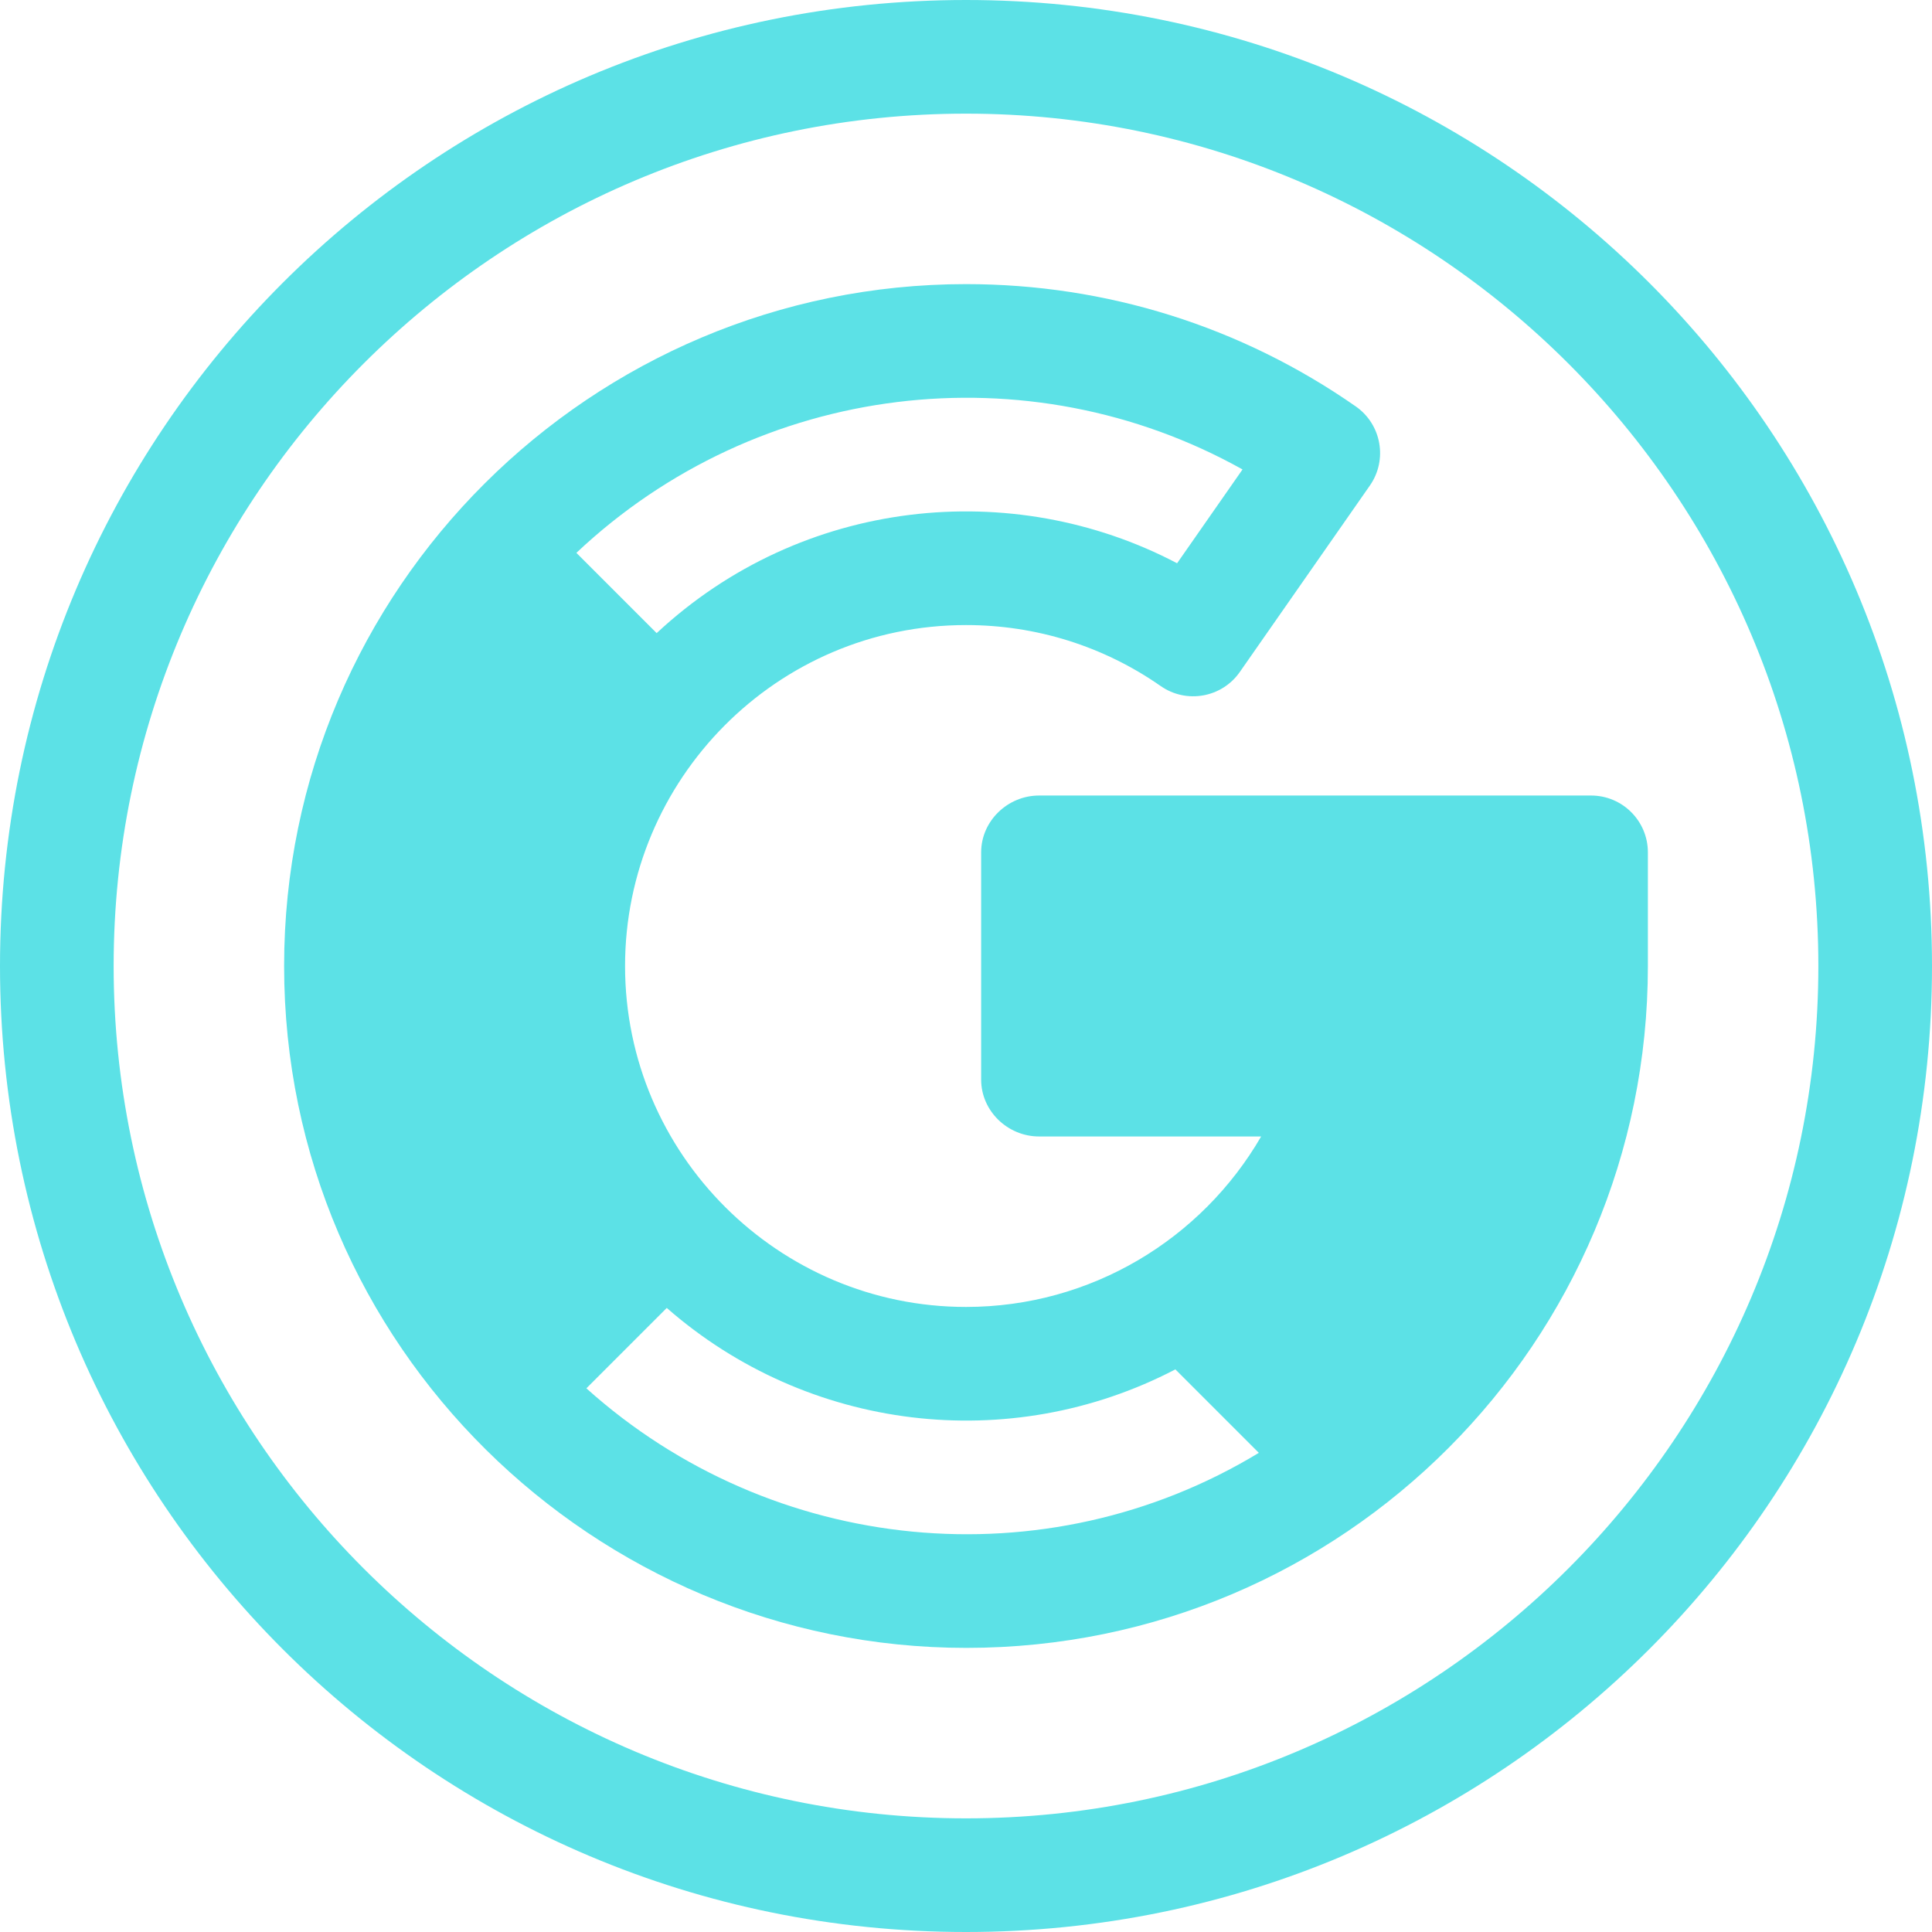
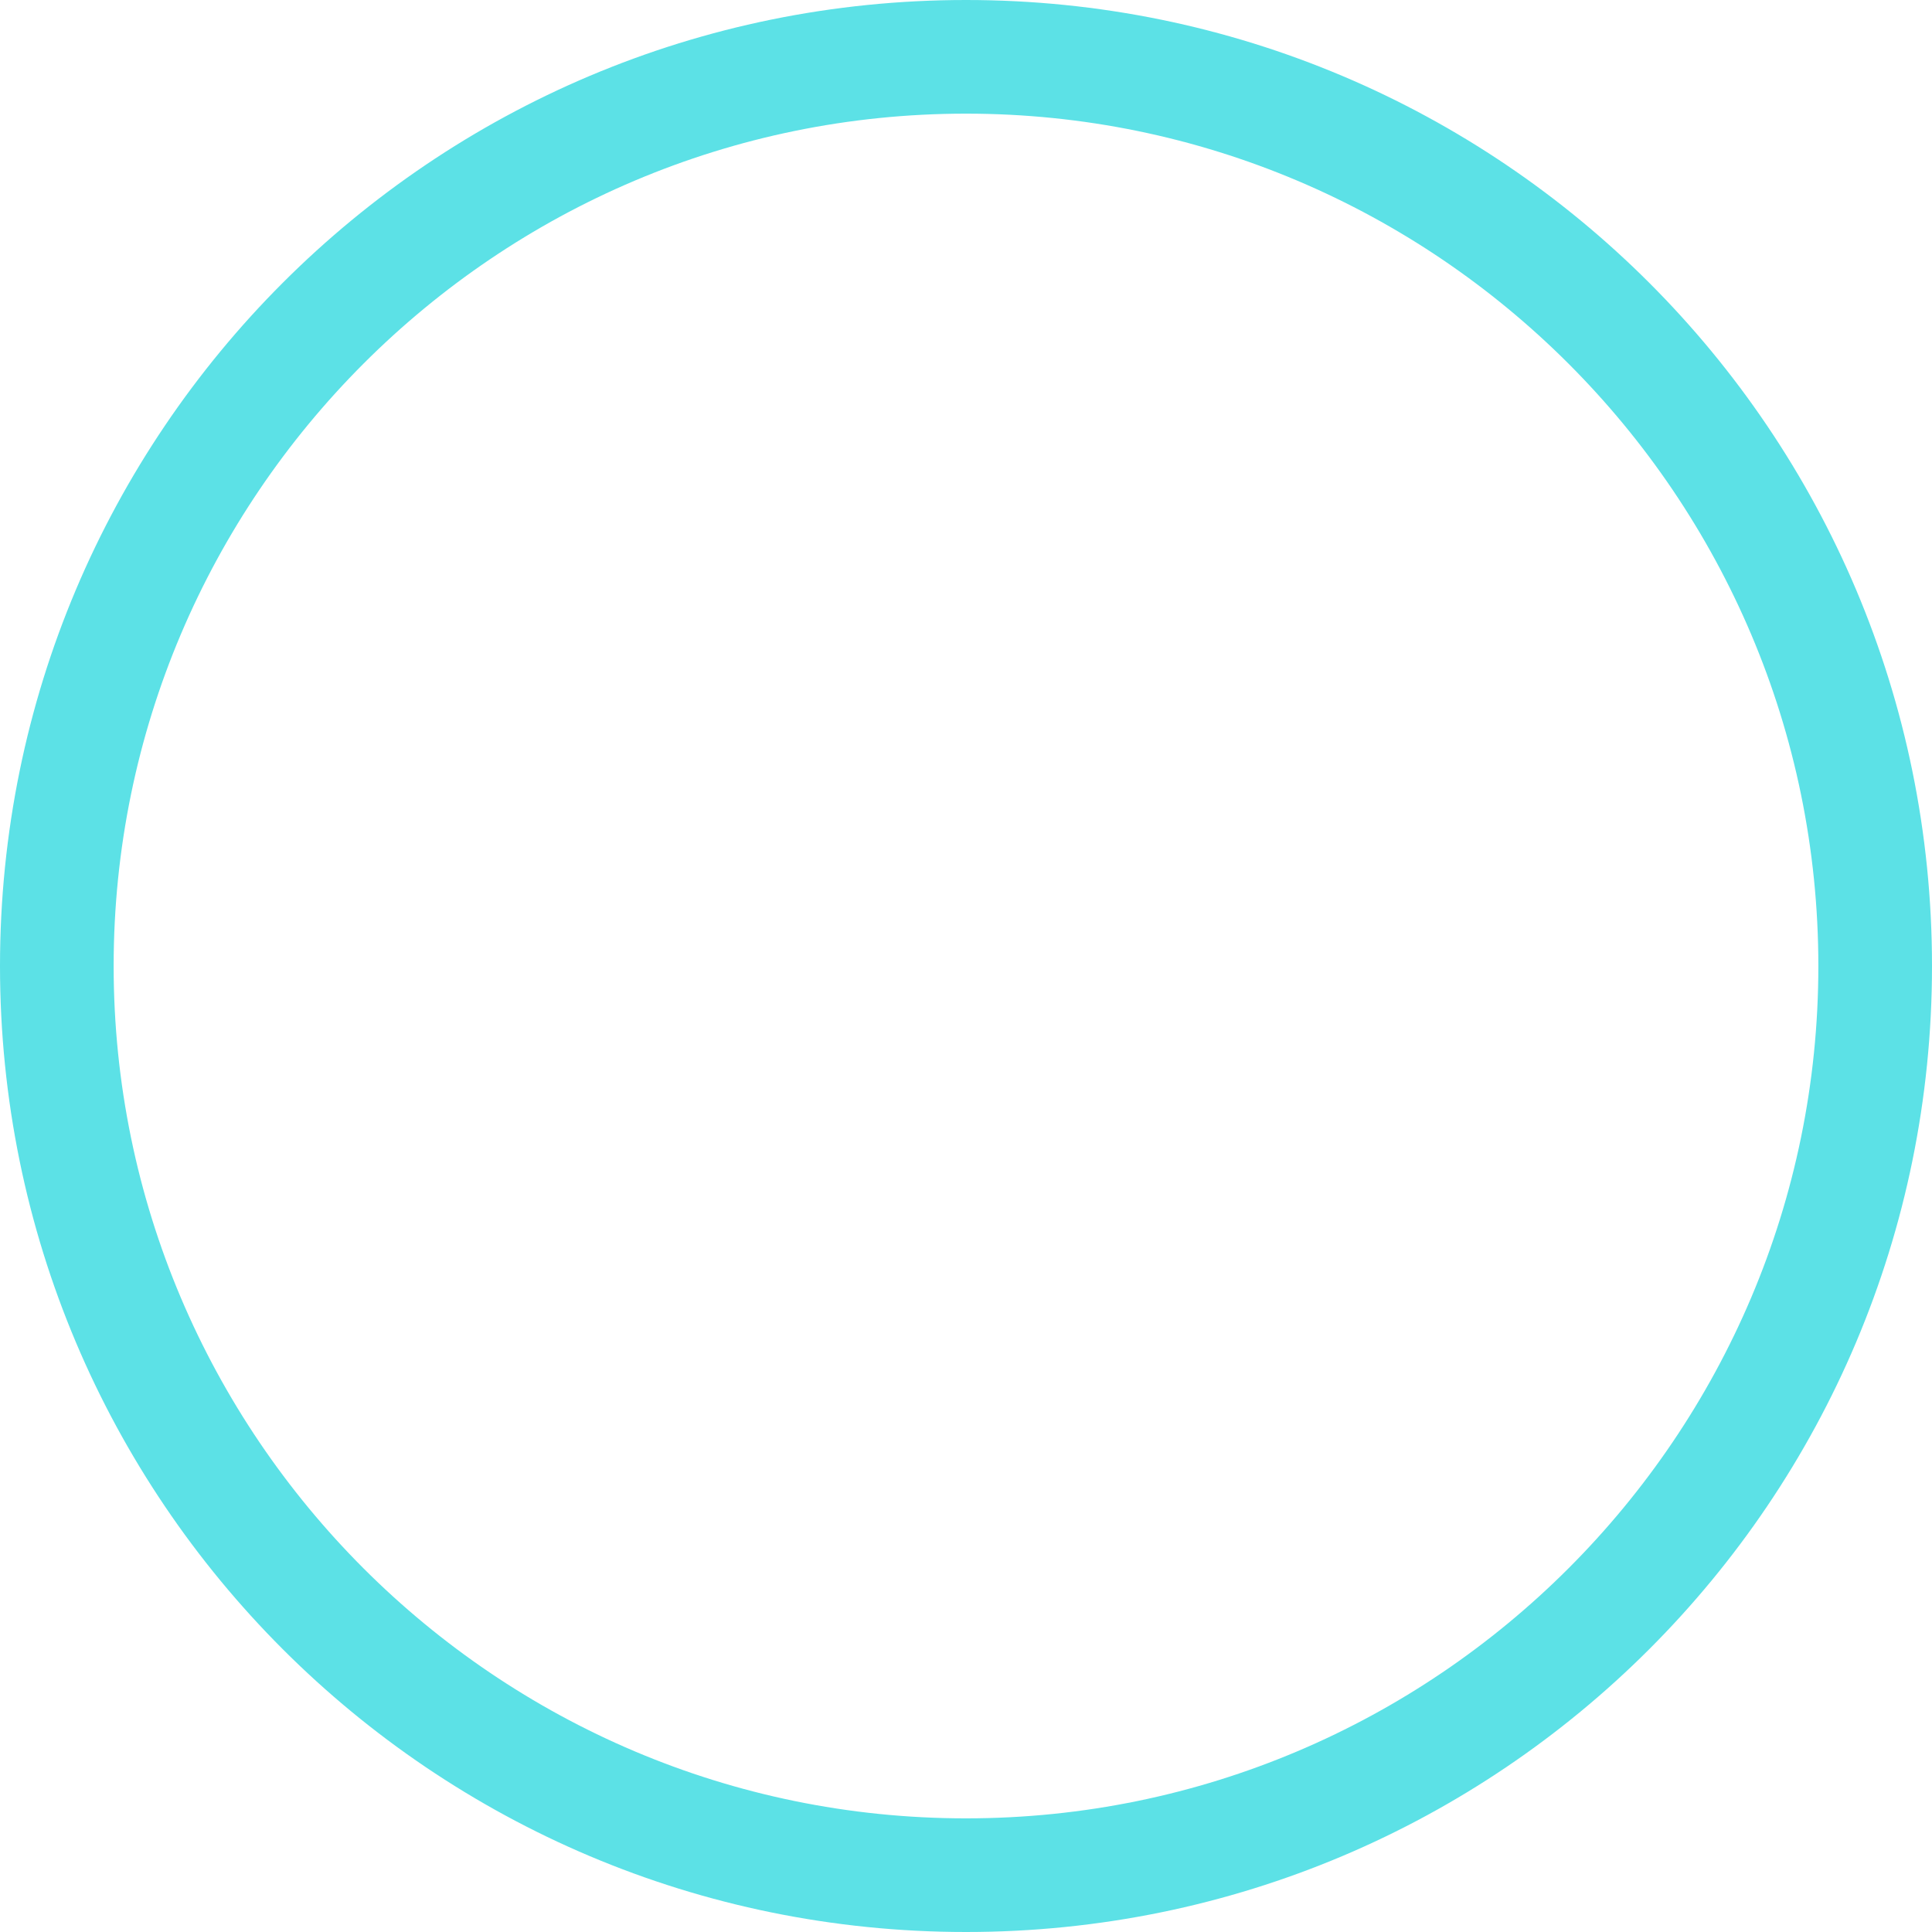
<svg xmlns="http://www.w3.org/2000/svg" fill="#5ce1e6" height="510" preserveAspectRatio="xMidYMid meet" version="1" viewBox="1.0 1.0 510.0 510.0" width="510" zoomAndPan="magnify">
  <g>
    <g>
      <g id="change1_1">
-         <path d="M256,1C115.049,1,1,115.068,1,256c0,140.951,114.068,255,255,255c140.951,0,255-114.068,255-255 C511,115.049,396.932,1,256,1z M256,481C131.935,481,31,380.065,31,256S131.935,31,256,31s225,100.935,225,225 S380.065,481,256,481z" />
-         <path d="M421,211H275.29c-8.284,0-15.29,6.716-15.29,15v60c0,8.284,7.006,15,15.29,15h58.623c-15.705,27.079-44.918,45-77.913,45 c-49.431,0-90-40.25-90-90c0-49.137,39.909-90,90-90c18.517,0,36.291,5.568,51.401,16.104c6.794,4.738,16.142,3.069,20.882-3.723 l34.329-49.21c4.738-6.79,3.073-16.146-3.723-20.886C328.603,87.164,293.024,76,256,76c-98.731,0-180,80.252-180,180 c0,100.471,82.04,180,180.086,180C355.71,436,436,355.185,436,256v-30C436,217.716,429.284,211,421,211z M328.997,124.924 l-17.273,24.762c-43.497-22.866-99.019-17.318-137.383,18.443l-21.189-21.189C201.091,101.746,272.401,93.309,328.997,124.924z M155.789,367.484l21.221-21.221c37.105,32.497,90.429,39.062,134.261,16.222l22.031,22.031 C277.005,418.627,204.832,411.525,155.789,367.484z" />
+         <path d="M256,1C115.049,1,1,115.068,1,256c0,140.951,114.068,255,255,255c140.951,0,255-114.068,255-255 C511,115.049,396.932,1,256,1z M256,481C131.935,481,31,380.065,31,256S131.935,31,256,31s225,100.935,225,225 S380.065,481,256,481" />
      </g>
    </g>
  </g>
</svg>